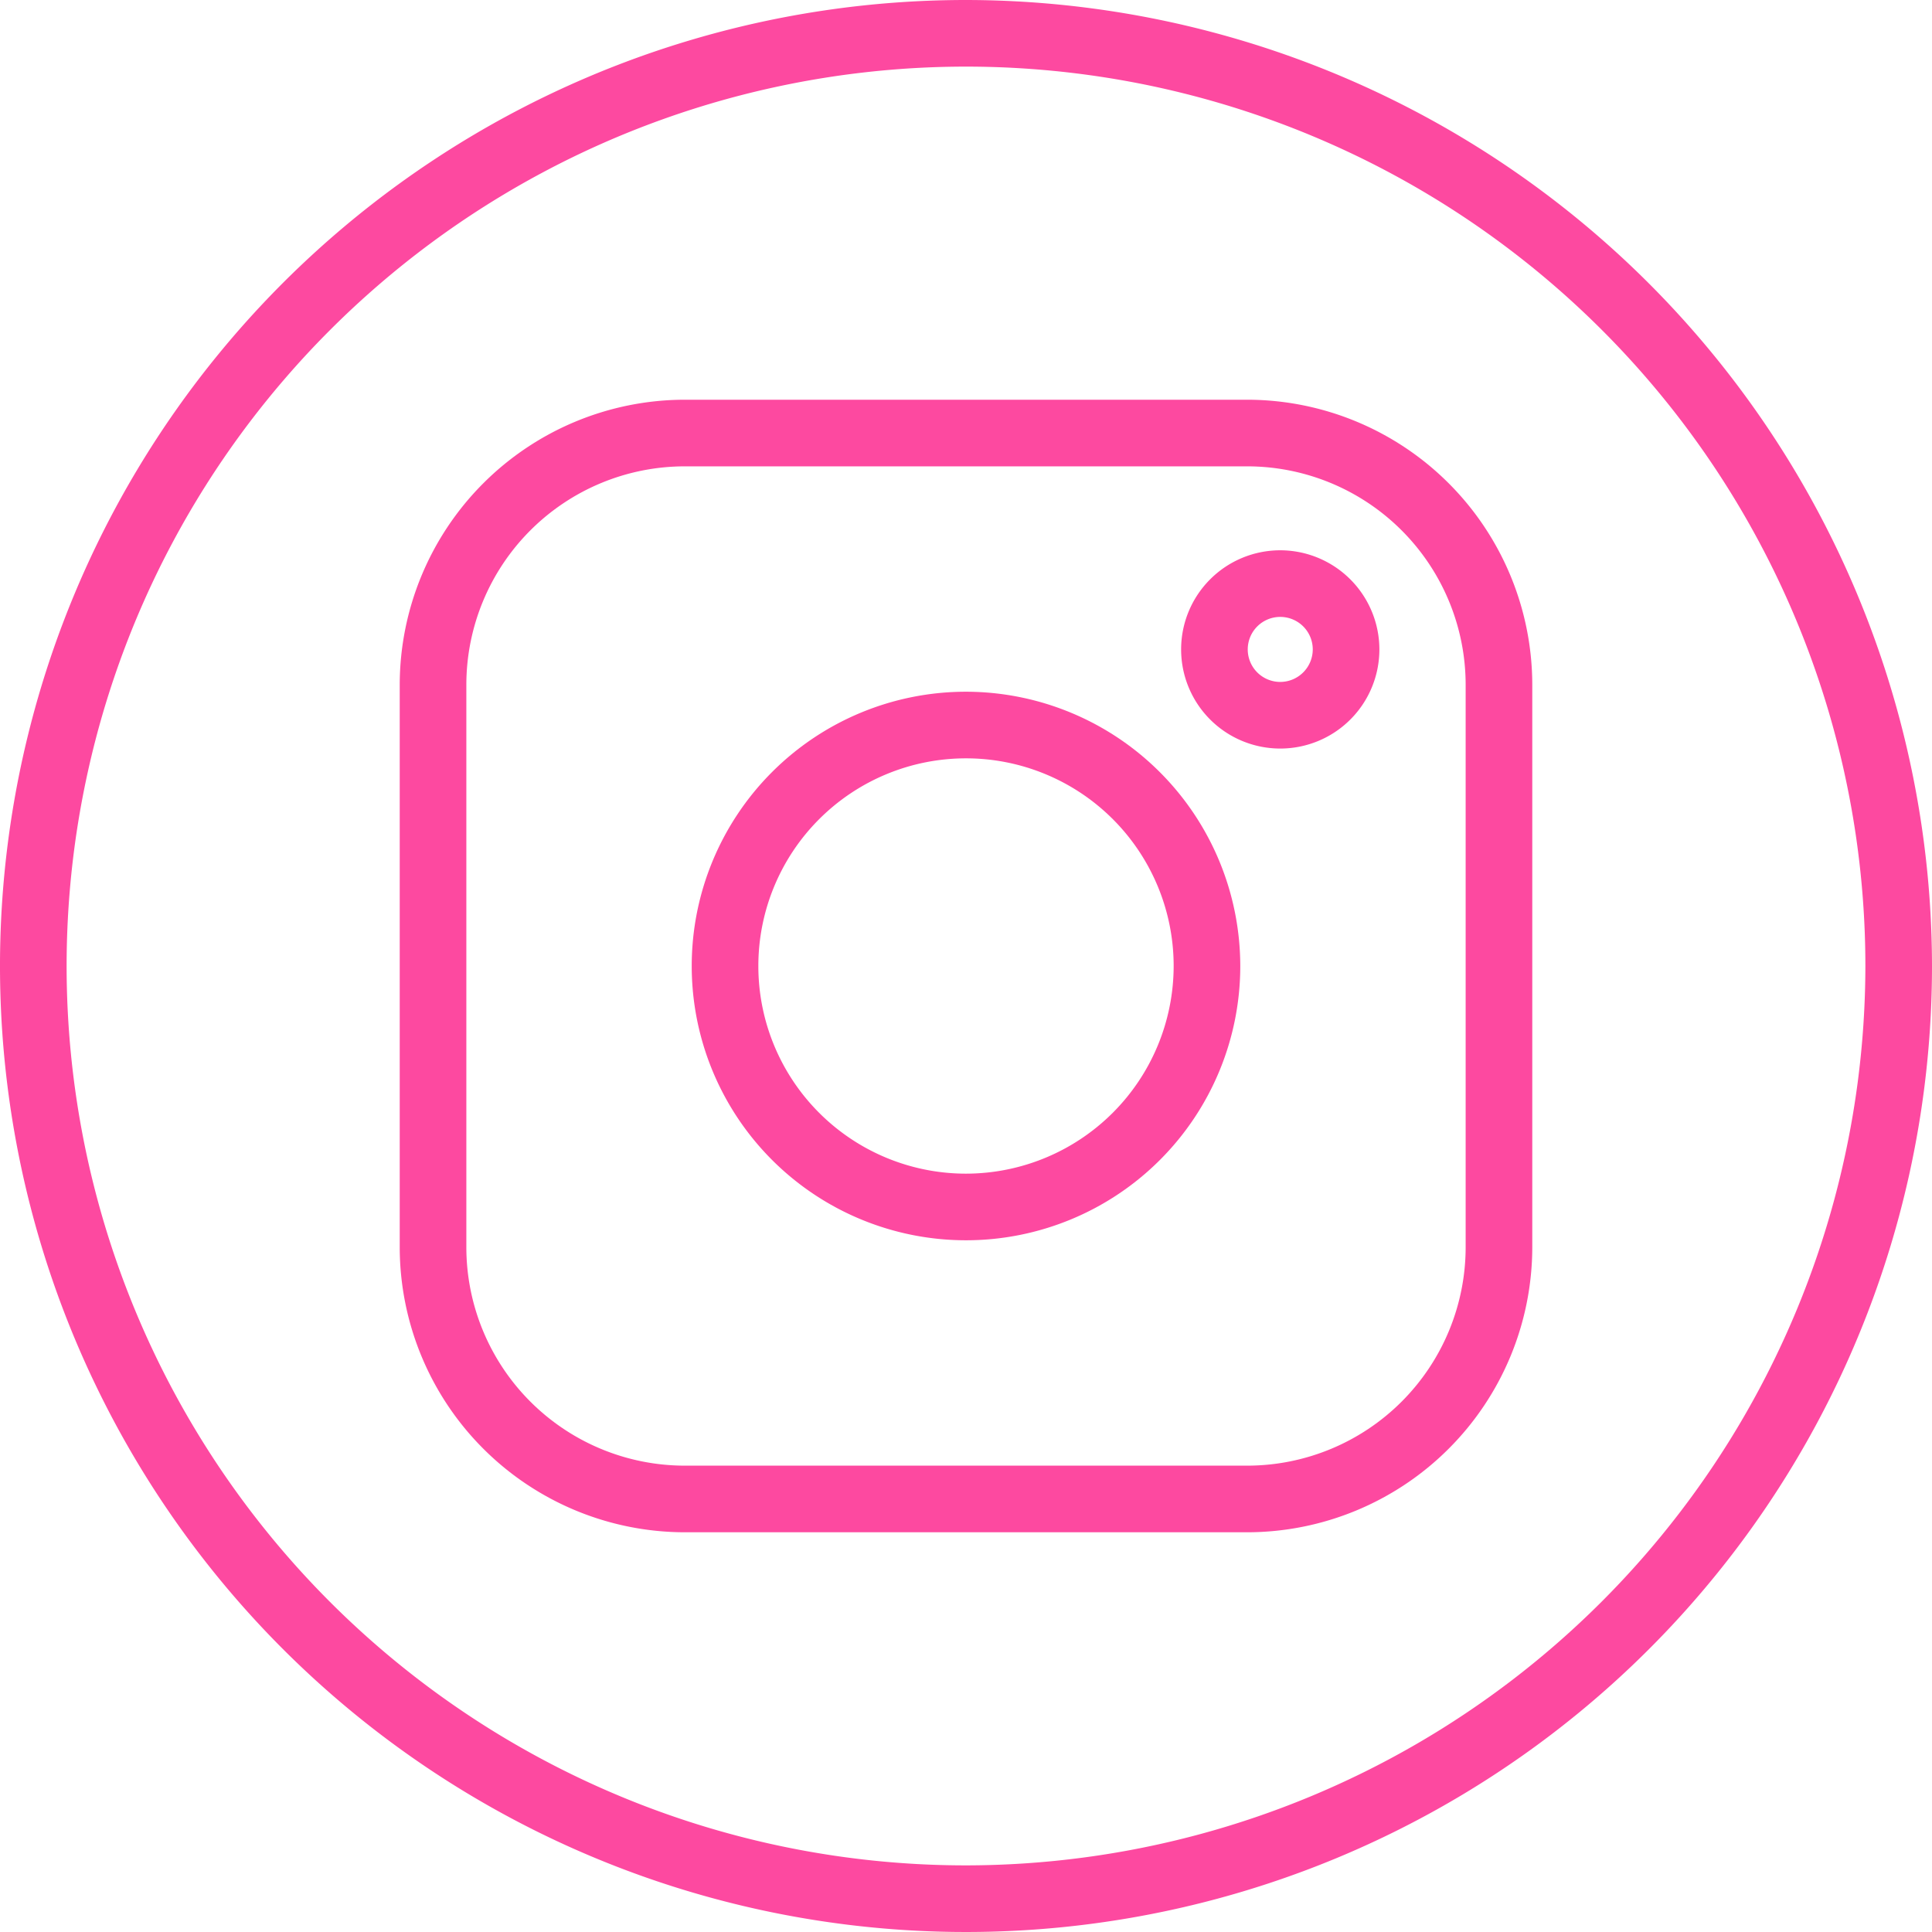
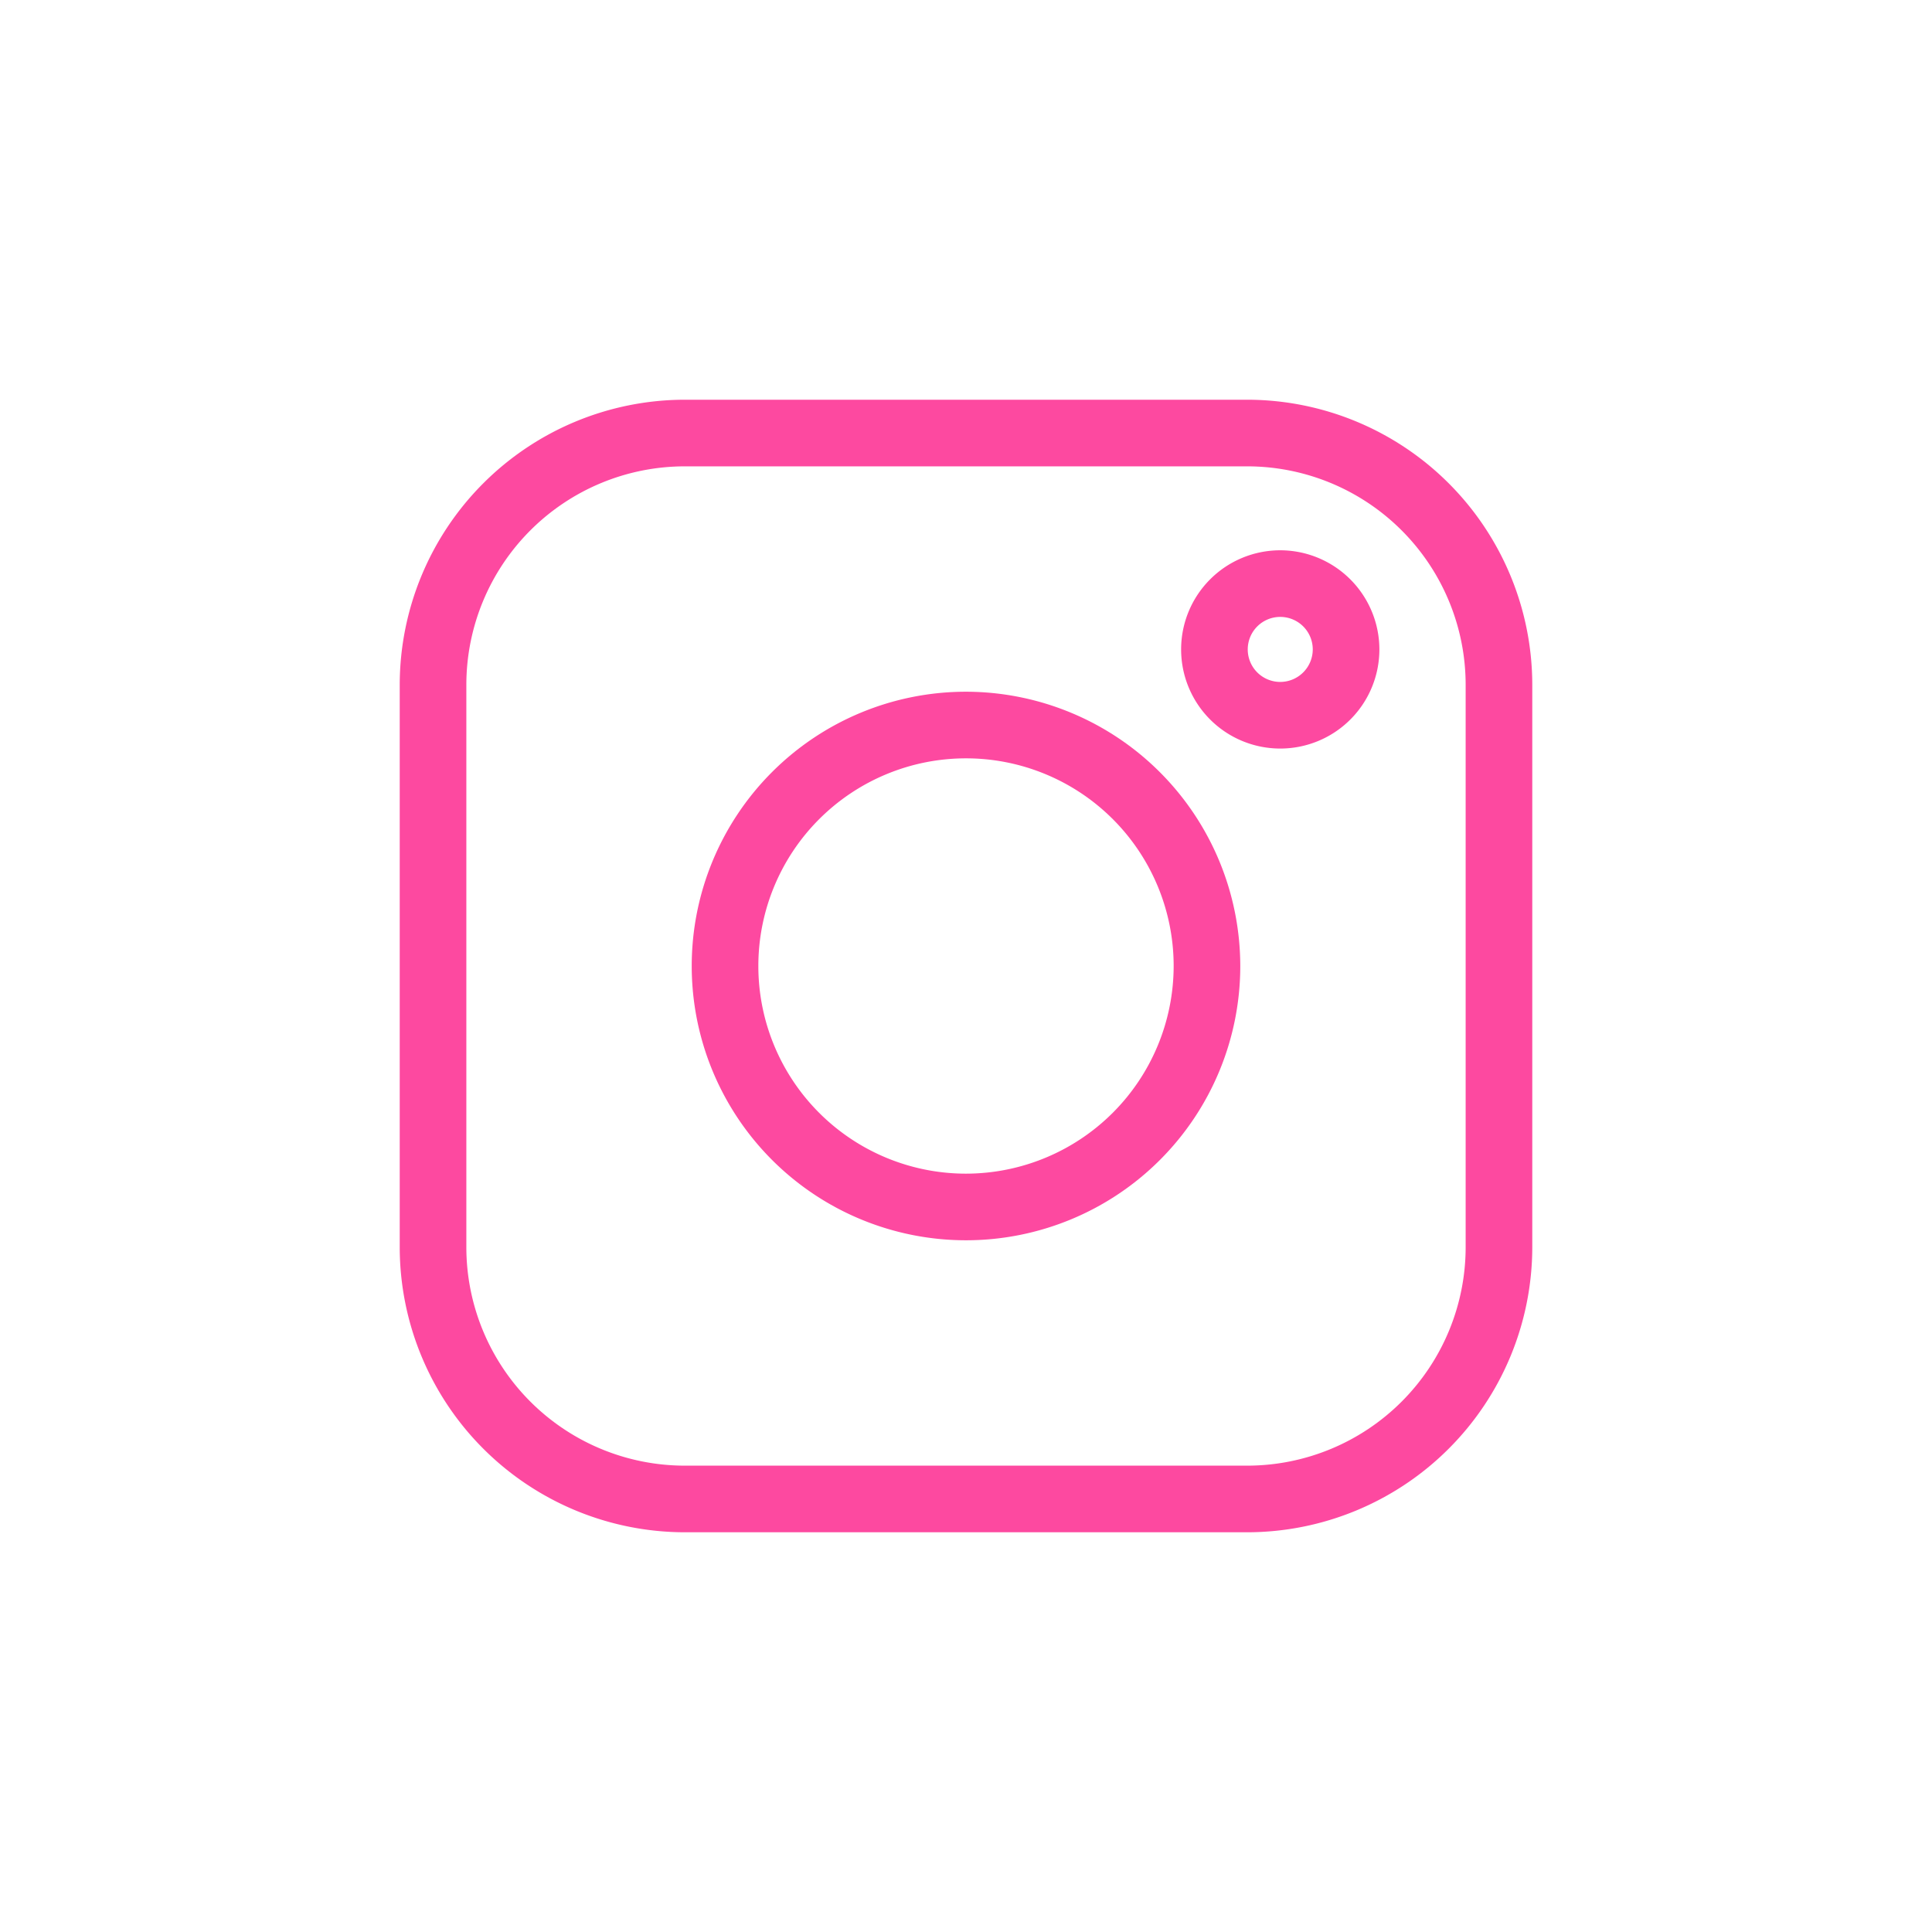
<svg xmlns="http://www.w3.org/2000/svg" data-name="Layer 2" fill="#fd49a0" height="29" preserveAspectRatio="xMidYMid meet" version="1" viewBox="1.5 1.5 29.0 29.0" width="29" zoomAndPan="magnify">
  <g id="change1_1">
    <path d="M20.222,7.5H11.778A4.283,4.283,0,0,0,7.5,11.778v8.444A4.283,4.283,0,0,0,11.778,24.5h8.444A4.283,4.283,0,0,0,24.5,20.222V11.778A4.283,4.283,0,0,0,20.222,7.5ZM23.5,20.222A3.281,3.281,0,0,1,20.222,23.5H11.778A3.281,3.281,0,0,1,8.5,20.222V11.778A3.281,3.281,0,0,1,11.778,8.5h8.444A3.281,3.281,0,0,1,23.5,11.778Z" fill="inherit" />
  </g>
  <g id="change1_2">
    <path d="M16,11.883A4.117,4.117,0,1,0,20.117,16,4.122,4.122,0,0,0,16,11.883Zm0,7.234A3.117,3.117,0,1,1,19.117,16,3.12,3.12,0,0,1,16,19.117Z" fill="inherit" />
  </g>
  <g id="change1_3">
    <path d="M20.717,9.76a1.488,1.488,0,1,0,1.488,1.488A1.49,1.49,0,0,0,20.717,9.76Zm0,1.976a.488.488,0,1,1,.488-.488A.489.489,0,0,1,20.717,11.736Z" fill="inherit" />
  </g>
  <g id="change1_4">
-     <path d="M16,1.5A14.5,14.5,0,1,0,30.5,16,14.517,14.517,0,0,0,16,1.5Zm0,28A13.5,13.5,0,1,1,29.5,16,13.515,13.515,0,0,1,16,29.5Z" fill="inherit" />
-   </g>
+     </g>
</svg>